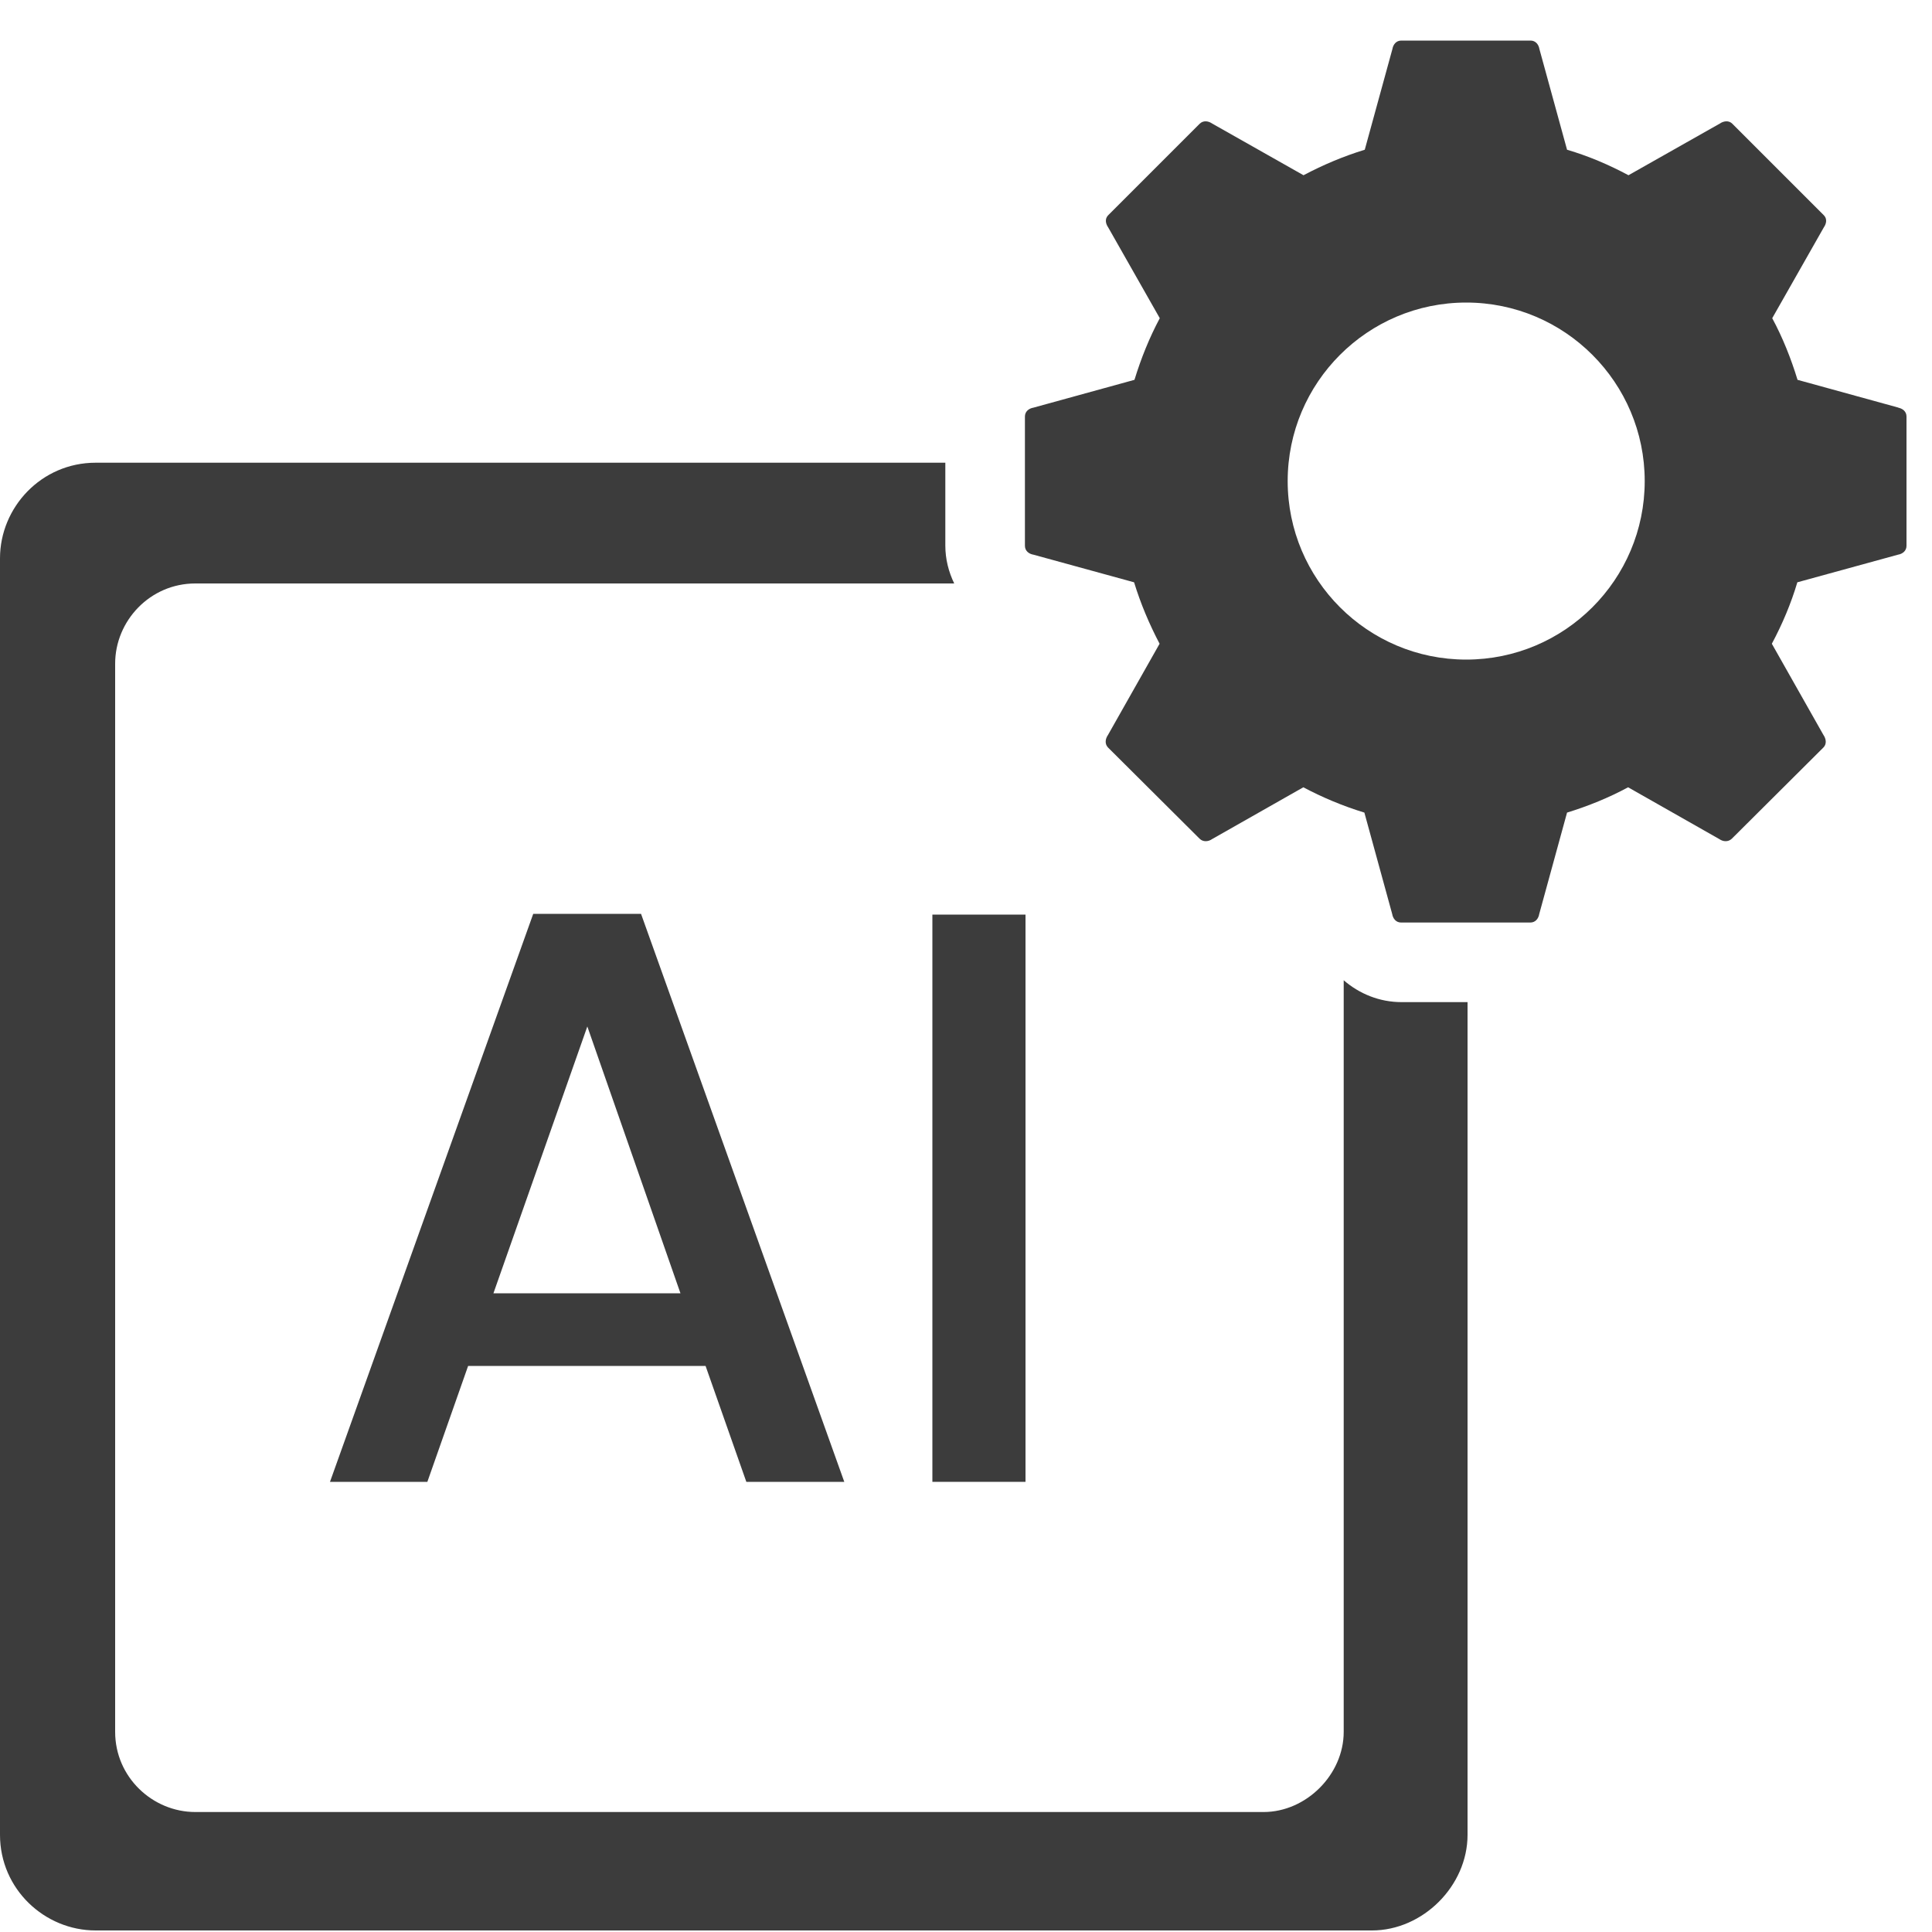
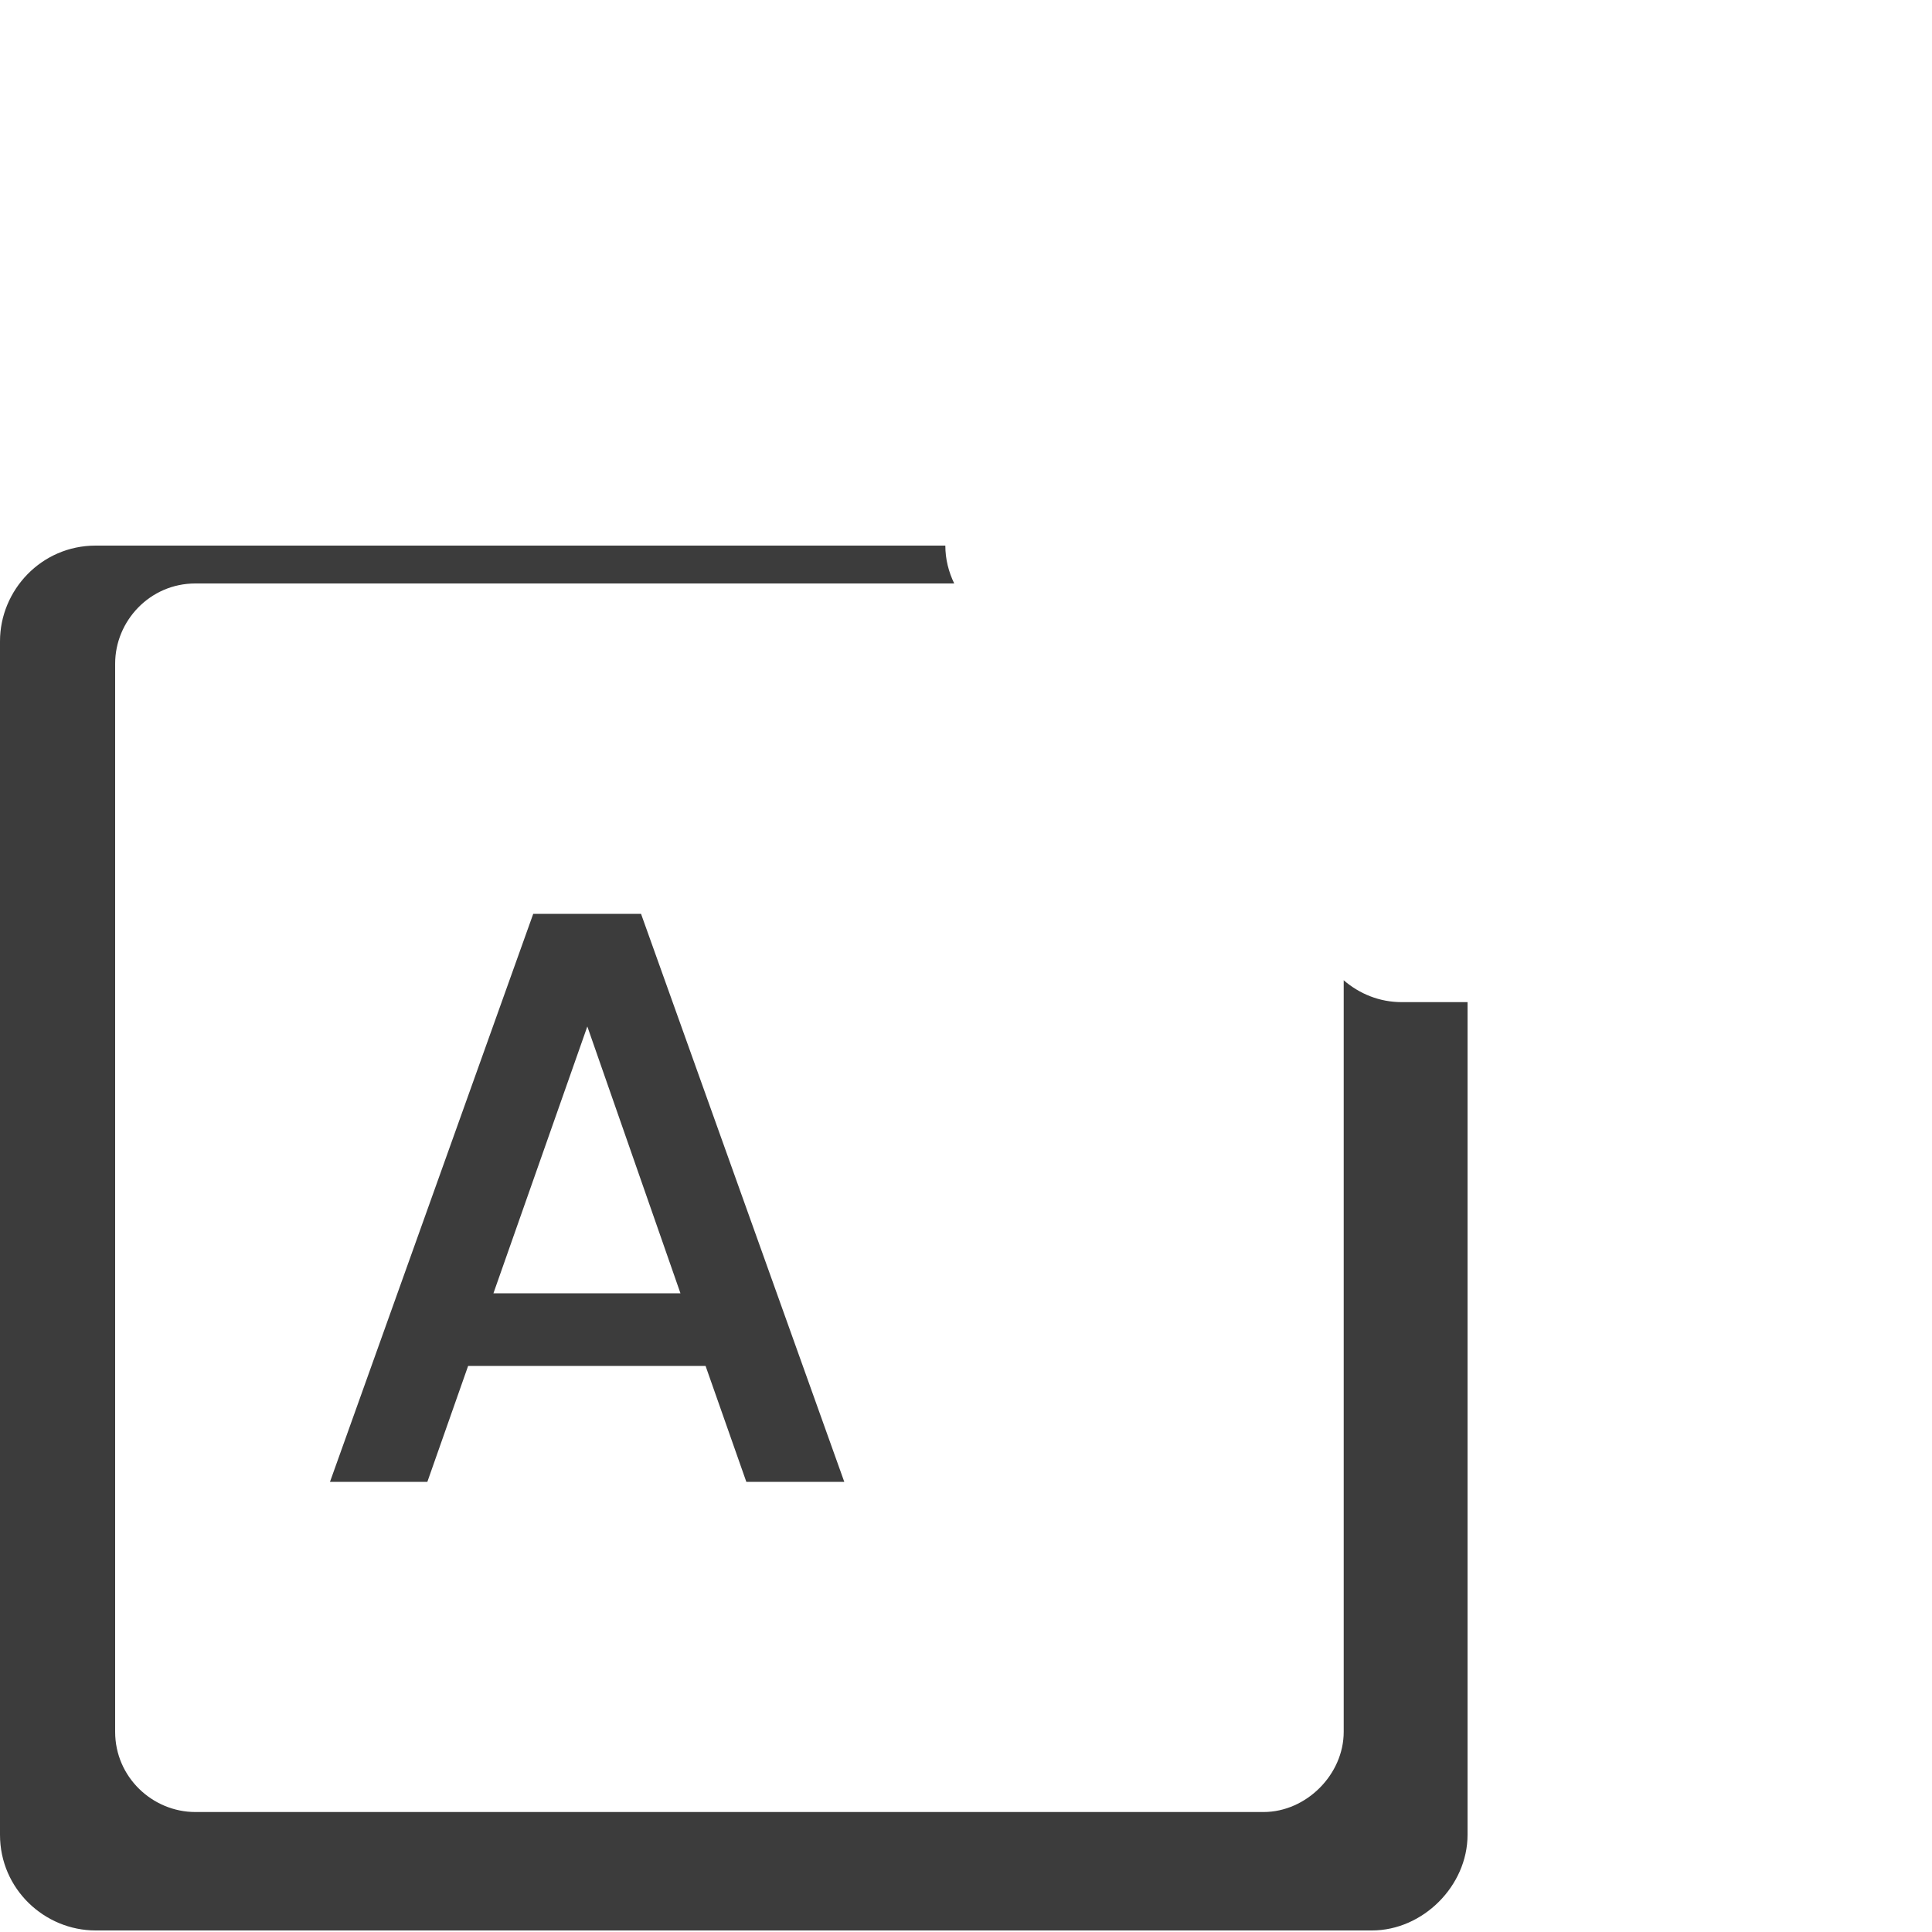
<svg xmlns="http://www.w3.org/2000/svg" id="Layer_1" data-name="Layer 1" viewBox="0 0 100 100">
  <defs>
    <style>
      .cls-1 {
        fill: #3c3c3c;
      }
    </style>
  </defs>
  <path class="cls-1" d="M17.09,76.7h5.03l2.11-6h12.29l2.11,6h5.07l-10.52-29.4h-5.58l-10.52,29.4Zm18.12-9.76h-9.67l4.86-13.81,4.82,13.81Z" />
-   <rect class="cls-1" x="48.26" y="47.34" width="4.82" height="29.36" />
-   <path class="cls-1" d="M69.55,50.73v38.91c0,2.21-1.94,4.15-4.15,4.15H10.11c-2.21,0-4.15-1.8-4.15-4.15V34.35c0-2.21,1.8-4.15,4.15-4.15H49.39c-.29-.6-.46-1.26-.46-1.96v-4.29H4.95c-2.81,0-4.95,2.31-4.95,4.95V94.97c0,2.81,2.31,4.95,4.95,4.95H71.01c2.64,0,4.95-2.31,4.95-4.95V51.87h-3.41c-1.15,0-2.19-.43-3.01-1.14Z" />
-   <path class="cls-1" d="M98.27,21.1l-5.23-1.44c-.34-1.11-.77-2.19-1.31-3.19l2.67-4.7c.14-.2,.18-.45,0-.63l-4.74-4.74c-.18-.18-.45-.14-.65,0l-4.72,2.67c-1.01-.54-2.06-.99-3.18-1.32l-1.43-5.21c-.04-.24-.2-.44-.46-.44h-6.69c-.26,0-.42,.2-.46,.44l-1.43,5.21c-1.11,.34-2.17,.79-3.17,1.32l-4.72-2.67c-.2-.14-.46-.18-.65,0l-4.74,4.74c-.18,.18-.14,.43,0,.63l2.67,4.7c-.54,1.01-.97,2.08-1.31,3.19l-5.23,1.44c-.24,.04-.44,.2-.44,.46v6.69c0,.26,.2,.42,.44,.46l5.21,1.43c.34,1.11,.79,2.17,1.32,3.18l-2.67,4.72c-.14,.2-.18,.46,0,.65l4.74,4.72c.18,.18,.45,.16,.65,.02l4.72-2.68c1,.53,2.05,.97,3.16,1.31l1.44,5.25c.04,.24,.2,.44,.46,.44h6.69c.26,0,.42-.2,.46-.44l1.44-5.25c1.1-.34,2.16-.77,3.16-1.31l4.72,2.68c.2,.14,.46,.16,.65-.02l4.74-4.72c.18-.18,.14-.45,0-.65l-2.67-4.72c.54-1.01,.99-2.07,1.32-3.18l5.21-1.43c.24-.04,.44-.2,.44-.46v-6.69c0-.26-.2-.42-.44-.46Zm-22.38,13.04c-5.1,0-9.24-4.14-9.24-9.24s4.14-9.24,9.24-9.24,9.24,4.14,9.24,9.24-4.14,9.24-9.24,9.24Z" />
+   <path class="cls-1" d="M69.55,50.73v38.91c0,2.21-1.94,4.15-4.15,4.15H10.11c-2.21,0-4.15-1.8-4.15-4.15V34.35c0-2.21,1.8-4.15,4.15-4.15H49.39c-.29-.6-.46-1.26-.46-1.96H4.95c-2.81,0-4.95,2.31-4.95,4.95V94.97c0,2.81,2.31,4.95,4.95,4.95H71.01c2.64,0,4.95-2.31,4.95-4.95V51.87h-3.41c-1.15,0-2.19-.43-3.01-1.14Z" />
</svg>